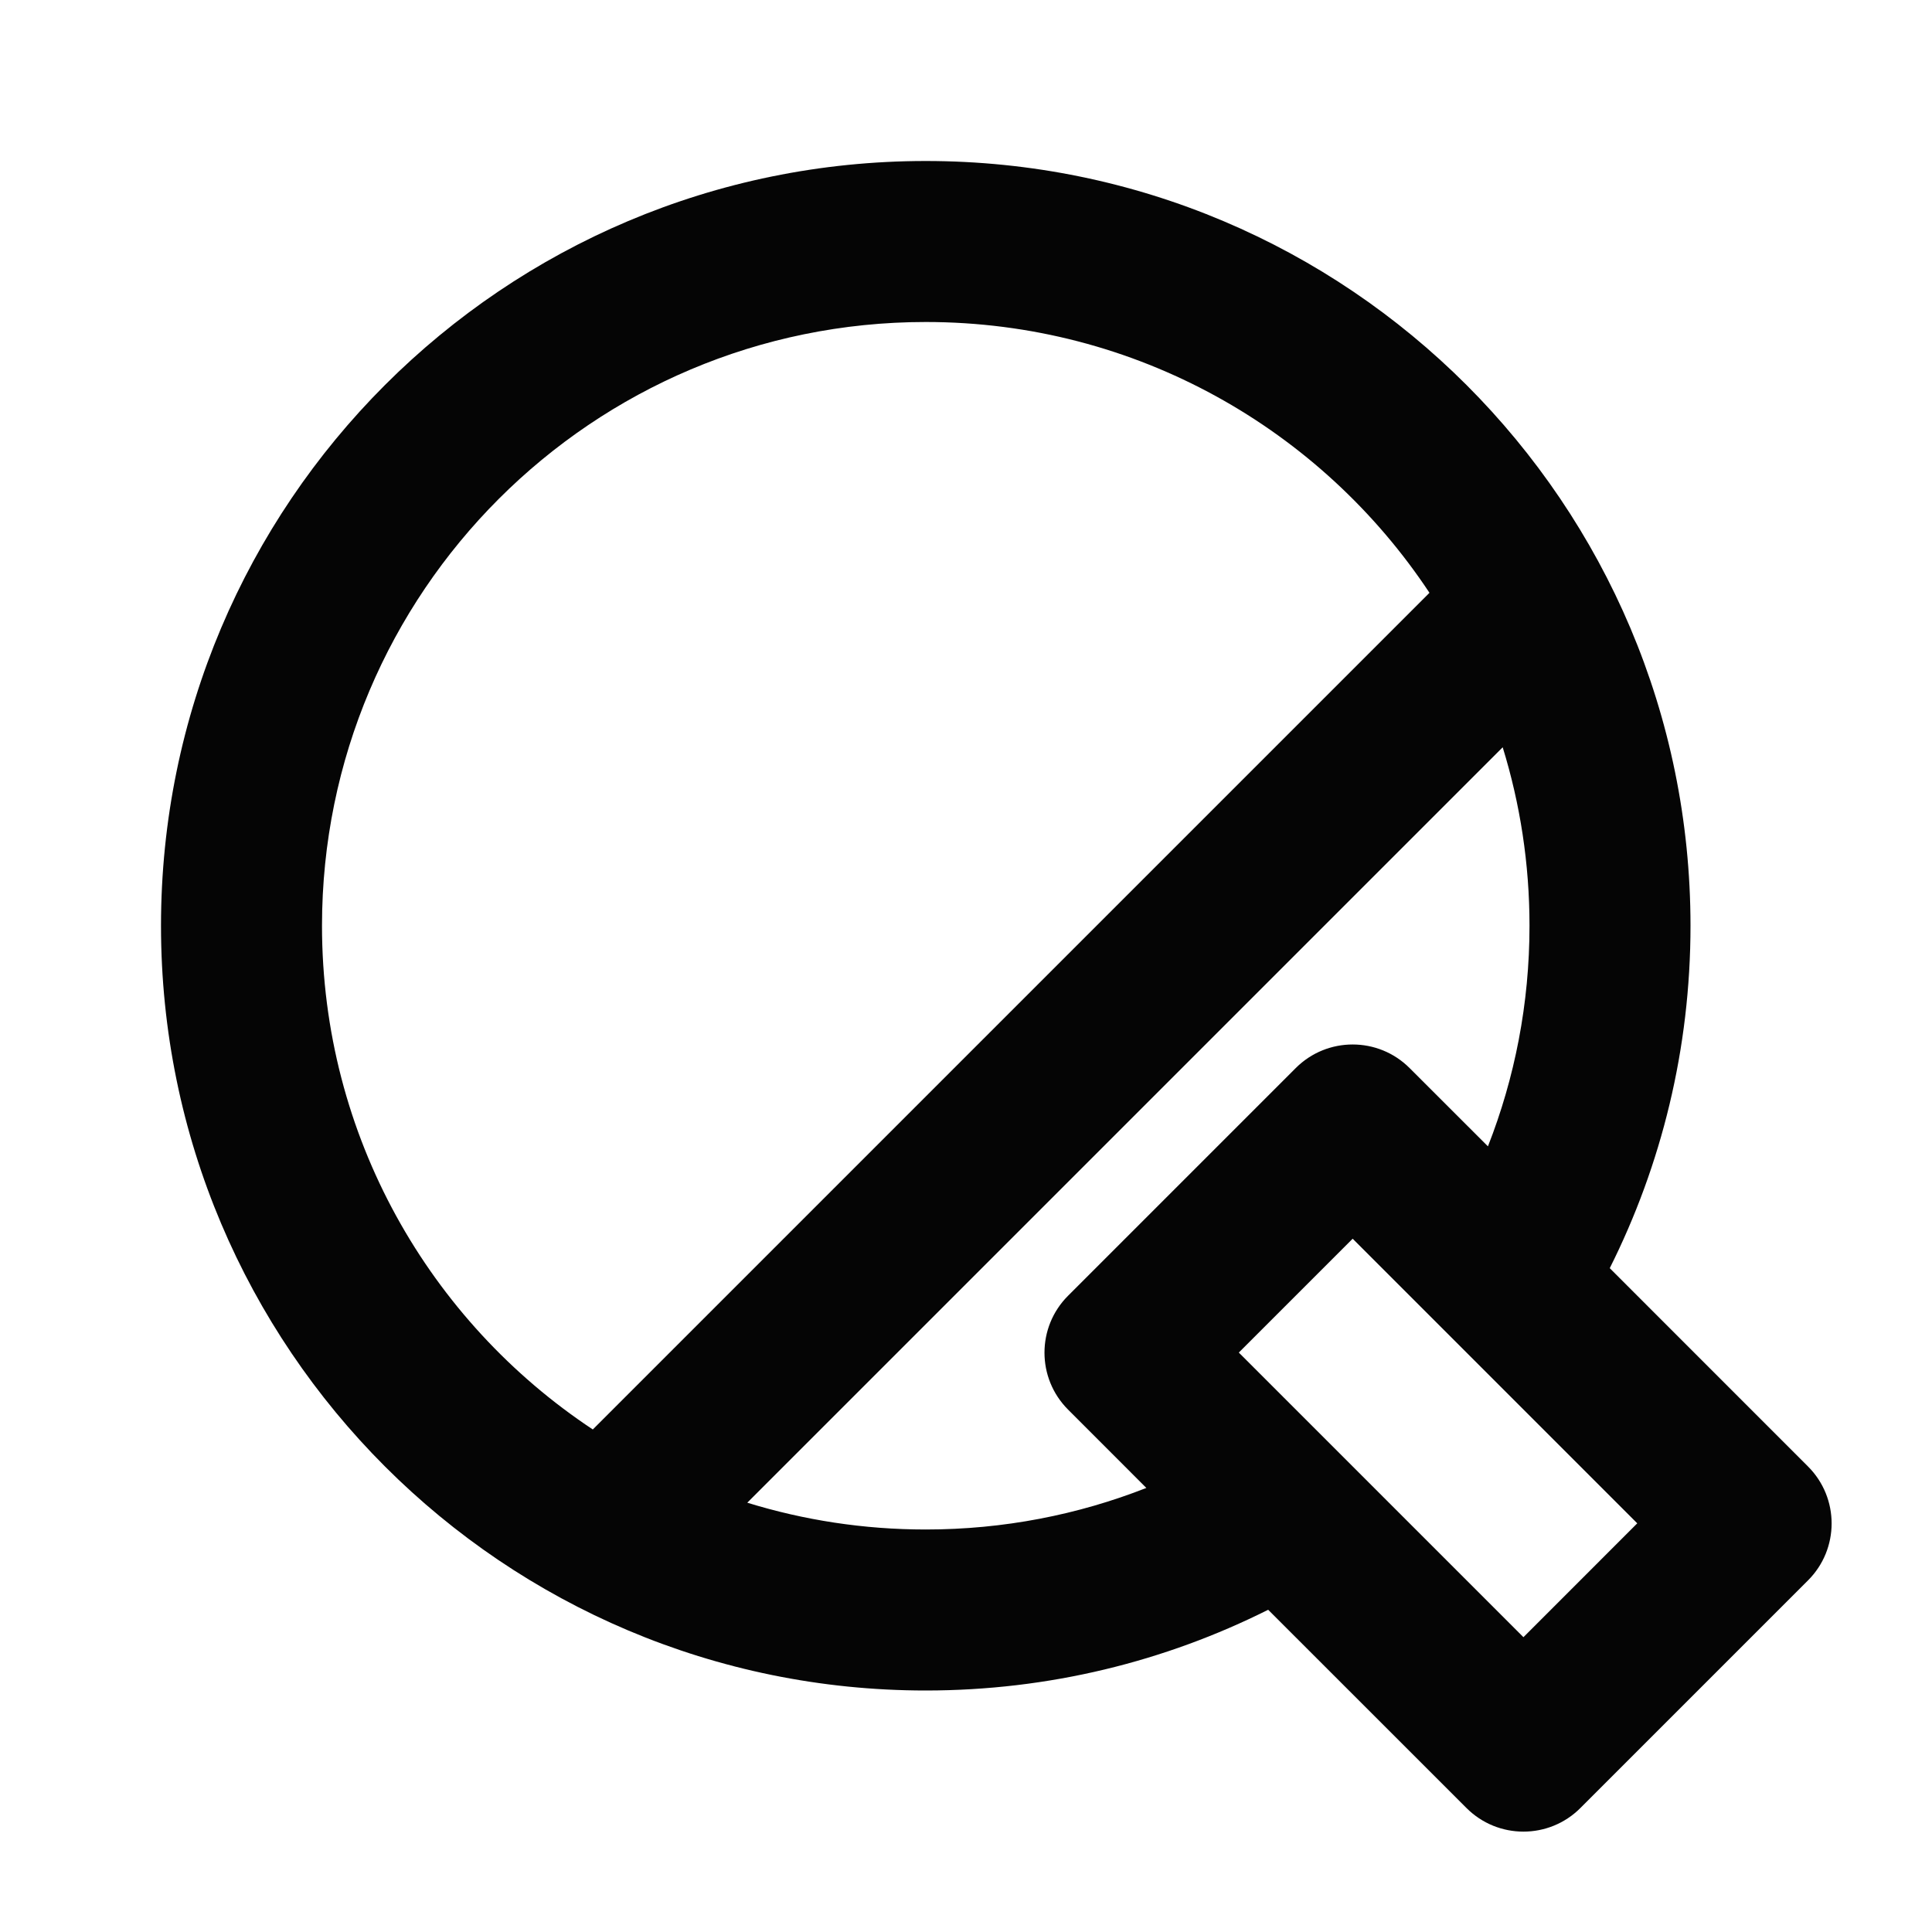
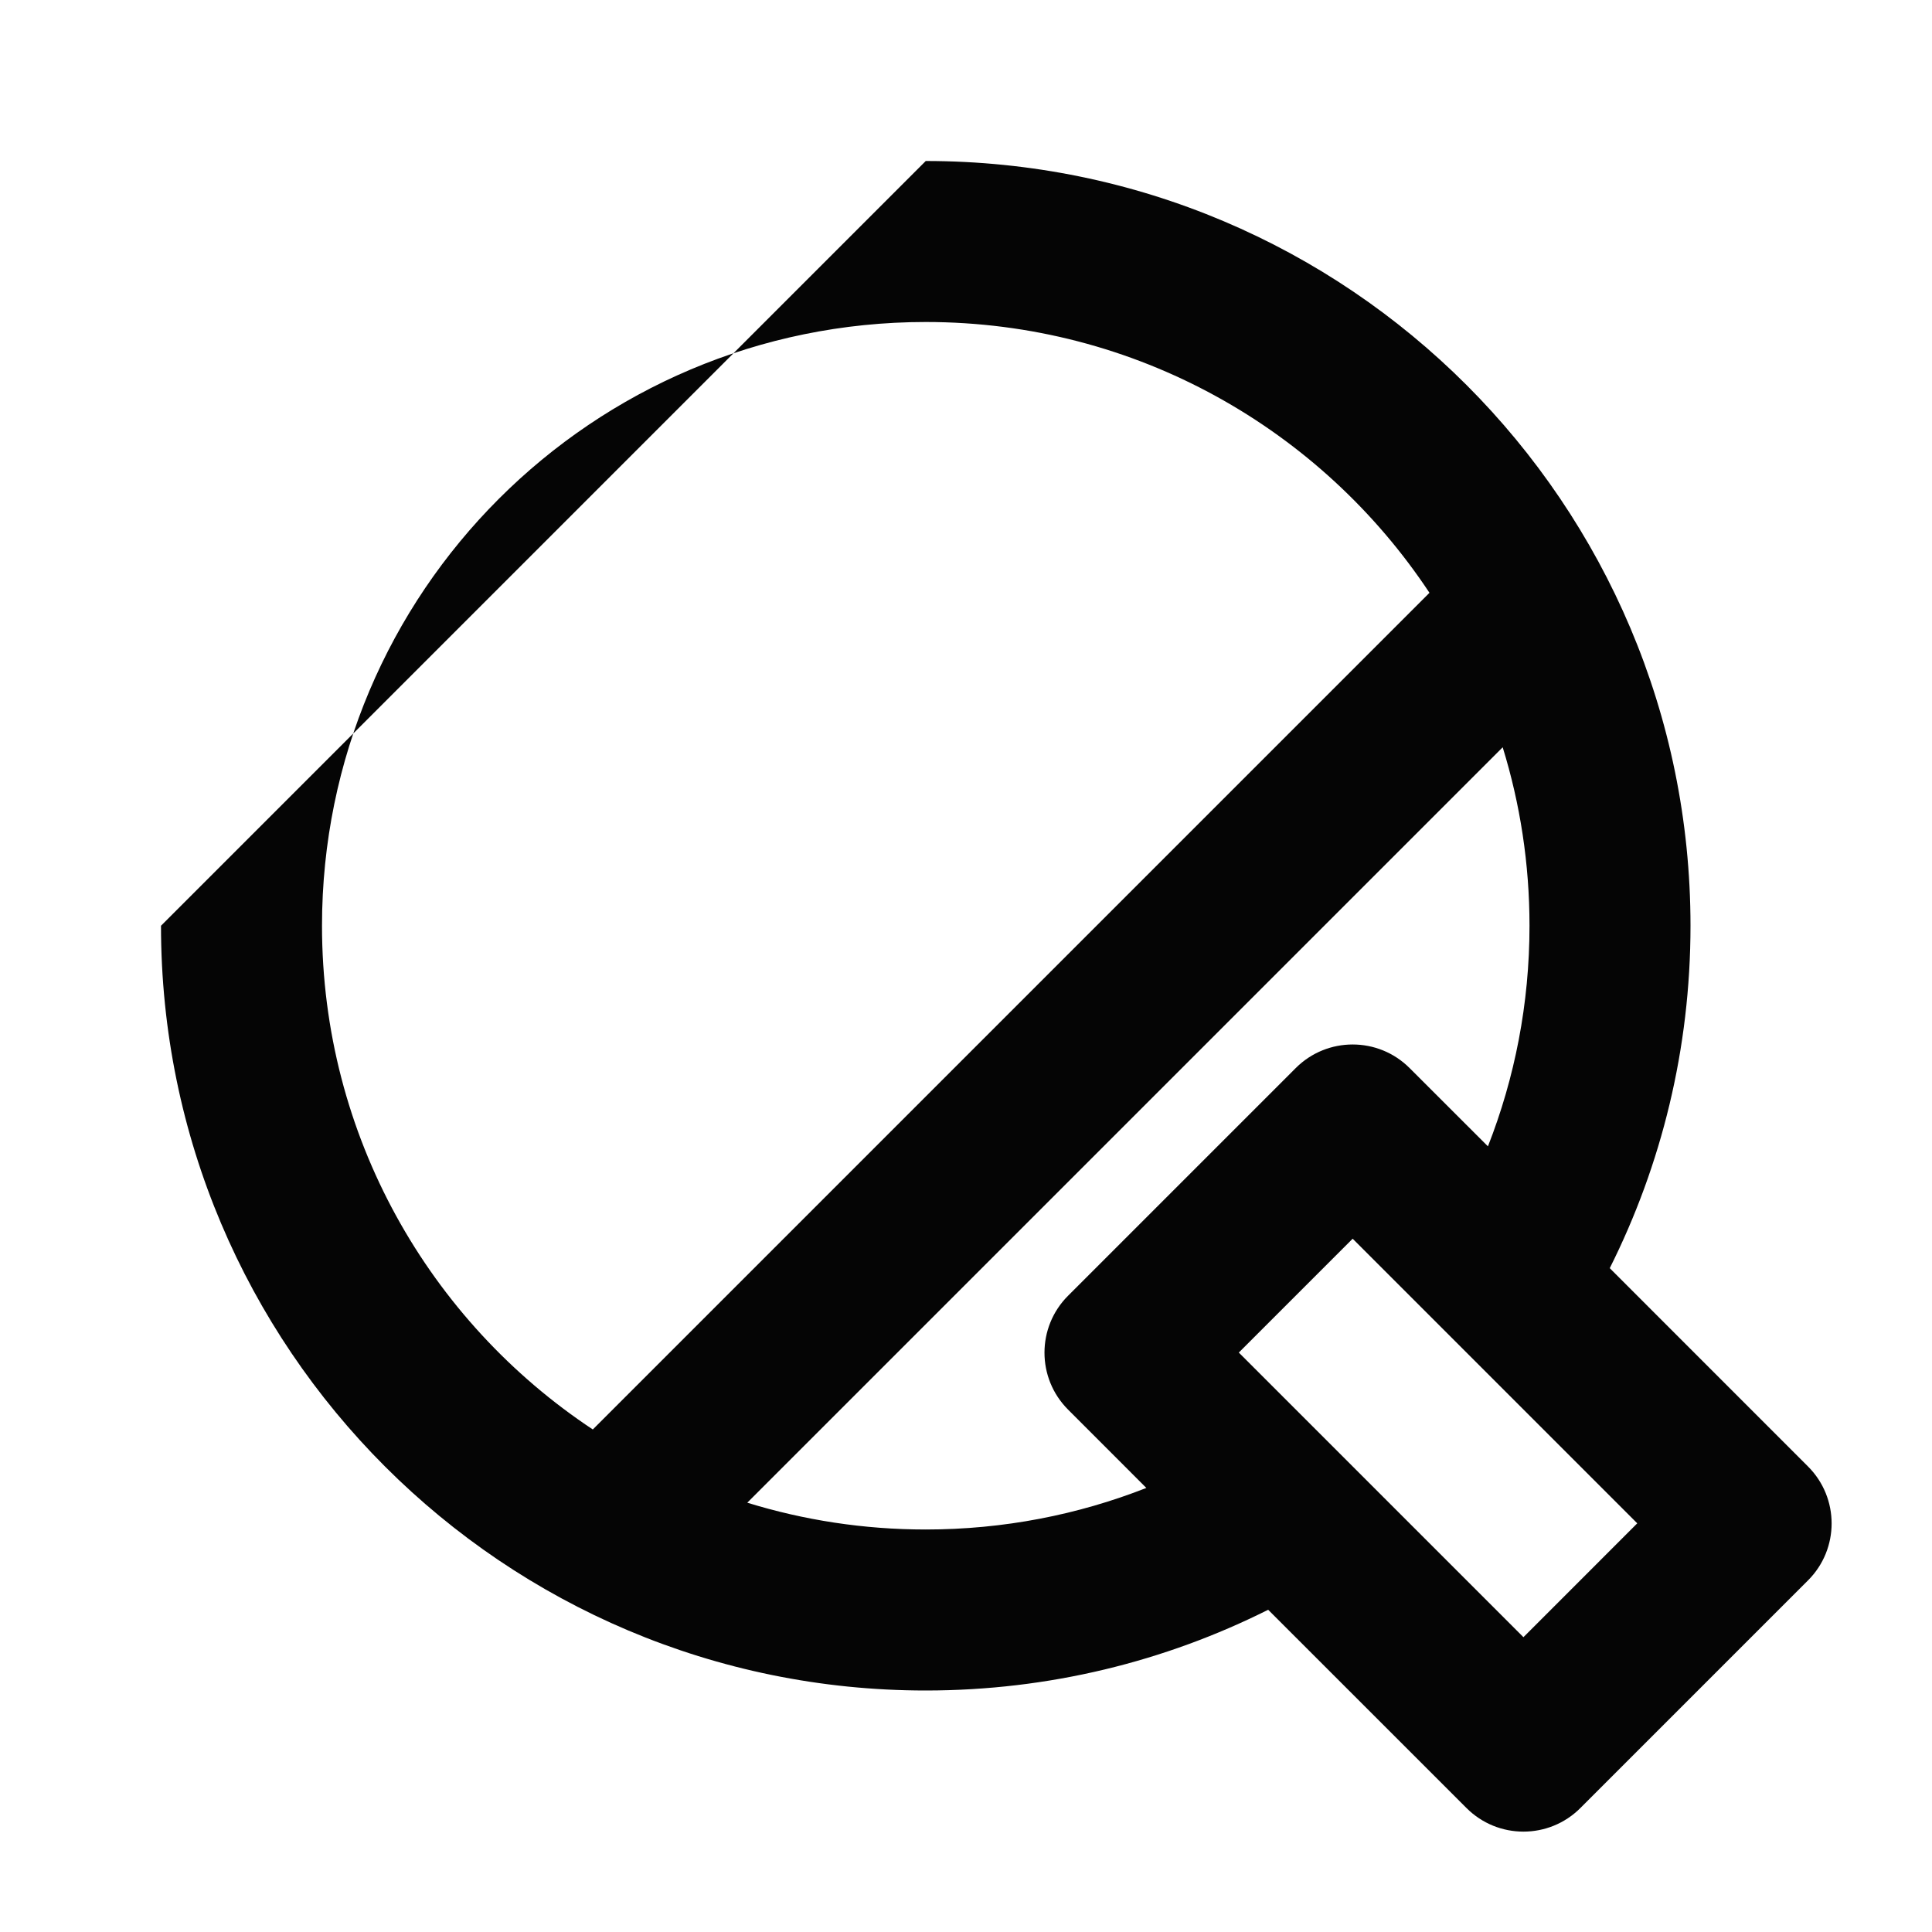
<svg xmlns="http://www.w3.org/2000/svg" width="72" height="72" viewBox="0 0 72 72" fill="none">
-   <path d="M34.5 6C50.24 6 63 18.76 63 34.5C63 39.087 61.916 43.422 59.991 47.261L67.381 54.653C68.552 55.824 68.552 57.724 67.381 58.895L58.895 67.381C57.724 68.552 55.824 68.552 54.653 67.381L47.261 59.991C43.422 61.916 39.087 63 34.5 63C18.76 63 6 50.24 6 34.5C6 18.76 18.76 6 34.5 6ZM50.41 46.163L46.167 50.406L56.774 61.013L61.016 56.77L50.41 46.163ZM56.001 27.849L27.849 56.001C29.951 56.65 32.185 57 34.5 57C37.401 57 40.174 56.451 42.721 55.451L39.803 52.531C38.632 51.36 38.632 49.46 39.803 48.289L48.289 39.803C49.46 38.632 51.36 38.632 52.531 39.803L55.451 42.721C56.451 40.174 57 37.401 57 34.5C57 32.185 56.65 29.951 56.001 27.849ZM34.5 12C22.074 12 12 22.074 12 34.5C12 42.34 16.01 49.244 22.092 53.272L53.272 22.092C49.244 16.01 42.34 12 34.5 12Z" fill="#050505" />
+   <path d="M34.5 6C50.24 6 63 18.76 63 34.5C63 39.087 61.916 43.422 59.991 47.261L67.381 54.653C68.552 55.824 68.552 57.724 67.381 58.895L58.895 67.381C57.724 68.552 55.824 68.552 54.653 67.381L47.261 59.991C43.422 61.916 39.087 63 34.5 63C18.76 63 6 50.24 6 34.5ZM50.41 46.163L46.167 50.406L56.774 61.013L61.016 56.77L50.41 46.163ZM56.001 27.849L27.849 56.001C29.951 56.65 32.185 57 34.5 57C37.401 57 40.174 56.451 42.721 55.451L39.803 52.531C38.632 51.36 38.632 49.46 39.803 48.289L48.289 39.803C49.46 38.632 51.36 38.632 52.531 39.803L55.451 42.721C56.451 40.174 57 37.401 57 34.5C57 32.185 56.65 29.951 56.001 27.849ZM34.5 12C22.074 12 12 22.074 12 34.5C12 42.34 16.01 49.244 22.092 53.272L53.272 22.092C49.244 16.01 42.34 12 34.5 12Z" fill="#050505" />
</svg>